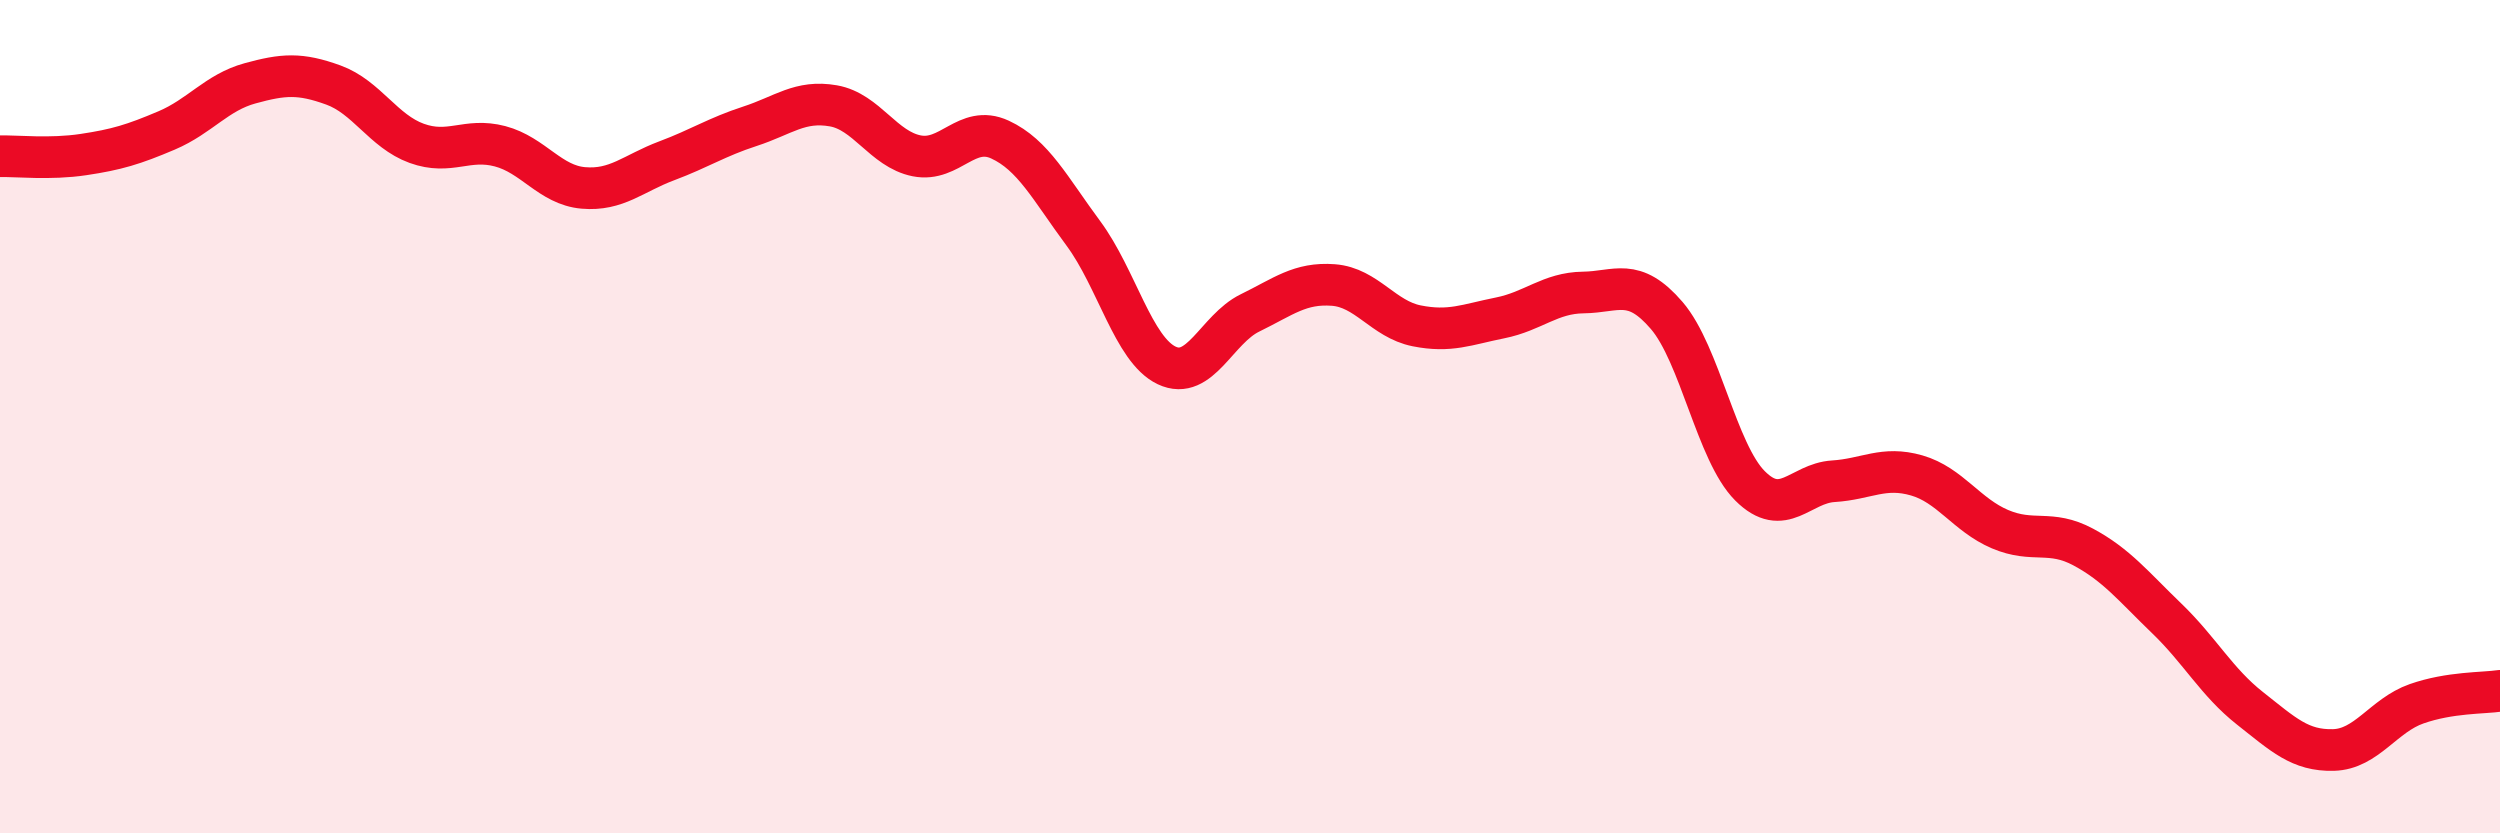
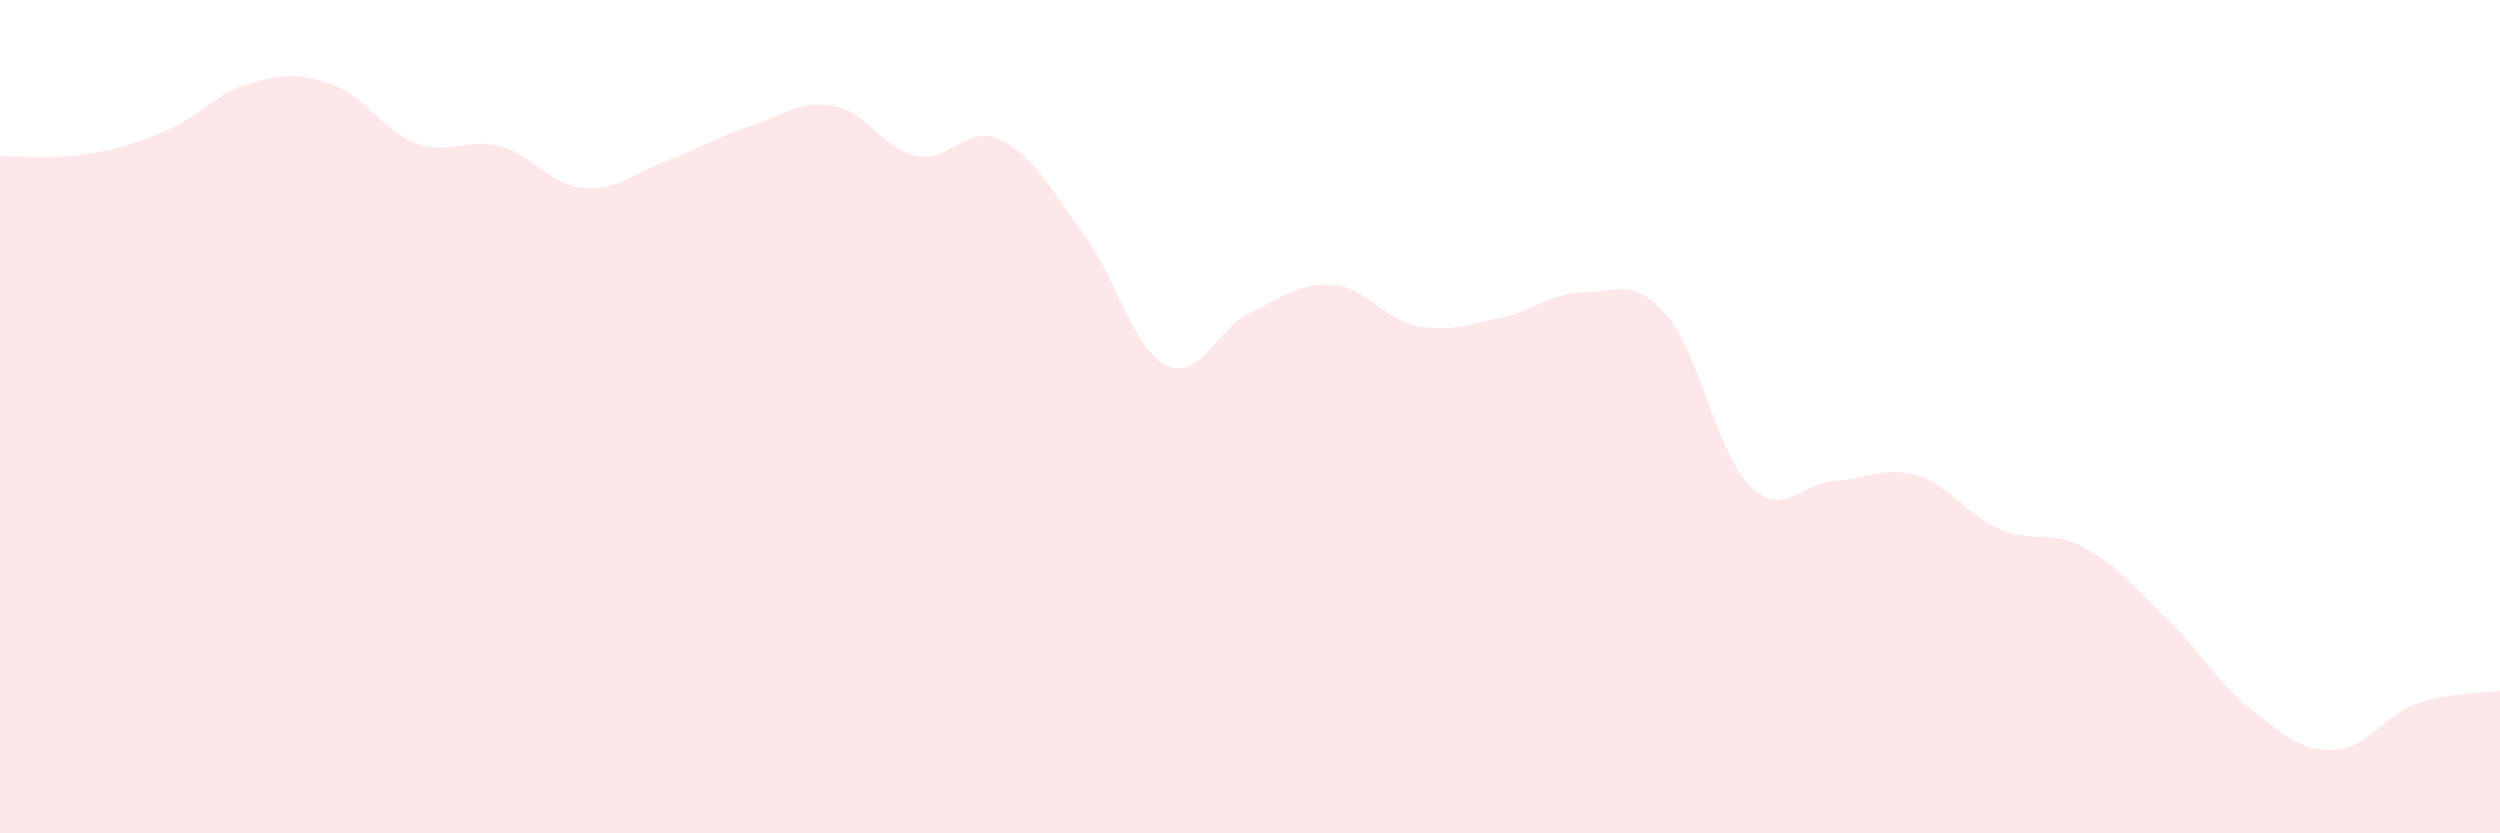
<svg xmlns="http://www.w3.org/2000/svg" width="60" height="20" viewBox="0 0 60 20">
  <path d="M 0,3.75 C 0.4,3.74 1.2,3.83 2,3.71 C 2.8,3.59 3.2,3.47 4,3.13 C 4.8,2.79 5.2,2.22 6,2 C 6.8,1.78 7.2,1.75 8,2.04 C 8.8,2.33 9.2,3.15 10,3.44 C 10.8,3.73 11.2,3.3 12,3.51 C 12.8,3.72 13.2,4.44 14,4.51 C 14.8,4.58 15.2,4.16 16,3.86 C 16.8,3.56 17.2,3.29 18,3.03 C 18.8,2.77 19.2,2.4 20,2.54 C 20.8,2.68 21.2,3.58 22,3.74 C 22.8,3.9 23.2,2.98 24,3.35 C 24.8,3.72 25.2,4.52 26,5.6 C 26.8,6.68 27.2,8.39 28,8.77 C 28.8,9.15 29.2,7.9 30,7.51 C 30.8,7.12 31.2,6.78 32,6.84 C 32.8,6.9 33.2,7.66 34,7.82 C 34.8,7.98 35.2,7.79 36,7.63 C 36.8,7.47 37.2,7.03 38,7.02 C 38.8,7.01 39.2,6.64 40,7.57 C 40.8,8.5 41.2,10.86 42,11.66 C 42.8,12.46 43.2,11.6 44,11.55 C 44.8,11.5 45.2,11.18 46,11.41 C 46.8,11.64 47.2,12.36 48,12.7 C 48.8,13.04 49.2,12.7 50,13.13 C 50.8,13.56 51.2,14.07 52,14.84 C 52.8,15.61 53.2,16.37 54,17 C 54.8,17.63 55.2,18.02 56,18 C 56.8,17.98 57.2,17.17 58,16.89 C 58.8,16.61 59.6,16.64 60,16.58L60 20L0 20Z" fill="#EB0A25" opacity="0.1" stroke-linecap="round" stroke-linejoin="round" />
-   <path d="M 0,3.75 C 0.4,3.74 1.2,3.83 2,3.71 C 2.8,3.59 3.2,3.47 4,3.13 C 4.8,2.79 5.2,2.22 6,2 C 6.8,1.78 7.2,1.75 8,2.04 C 8.8,2.33 9.2,3.15 10,3.44 C 10.8,3.73 11.2,3.3 12,3.51 C 12.8,3.72 13.2,4.44 14,4.51 C 14.8,4.58 15.2,4.16 16,3.86 C 16.8,3.56 17.2,3.29 18,3.03 C 18.8,2.77 19.2,2.4 20,2.54 C 20.8,2.68 21.2,3.58 22,3.74 C 22.8,3.9 23.2,2.98 24,3.35 C 24.8,3.72 25.2,4.52 26,5.6 C 26.8,6.68 27.2,8.39 28,8.77 C 28.8,9.15 29.2,7.9 30,7.51 C 30.8,7.12 31.2,6.78 32,6.84 C 32.8,6.9 33.2,7.66 34,7.82 C 34.8,7.98 35.2,7.79 36,7.63 C 36.8,7.47 37.2,7.03 38,7.02 C 38.8,7.01 39.2,6.64 40,7.57 C 40.8,8.5 41.2,10.86 42,11.66 C 42.8,12.46 43.2,11.6 44,11.55 C 44.8,11.5 45.2,11.18 46,11.41 C 46.8,11.64 47.2,12.36 48,12.7 C 48.8,13.04 49.2,12.7 50,13.13 C 50.8,13.56 51.2,14.07 52,14.84 C 52.8,15.61 53.2,16.37 54,17 C 54.8,17.63 55.2,18.02 56,18 C 56.8,17.98 57.2,17.17 58,16.89 C 58.8,16.61 59.6,16.64 60,16.58" stroke="#EB0A25" stroke-width="1" fill="none" stroke-linecap="round" stroke-linejoin="round" />
</svg>